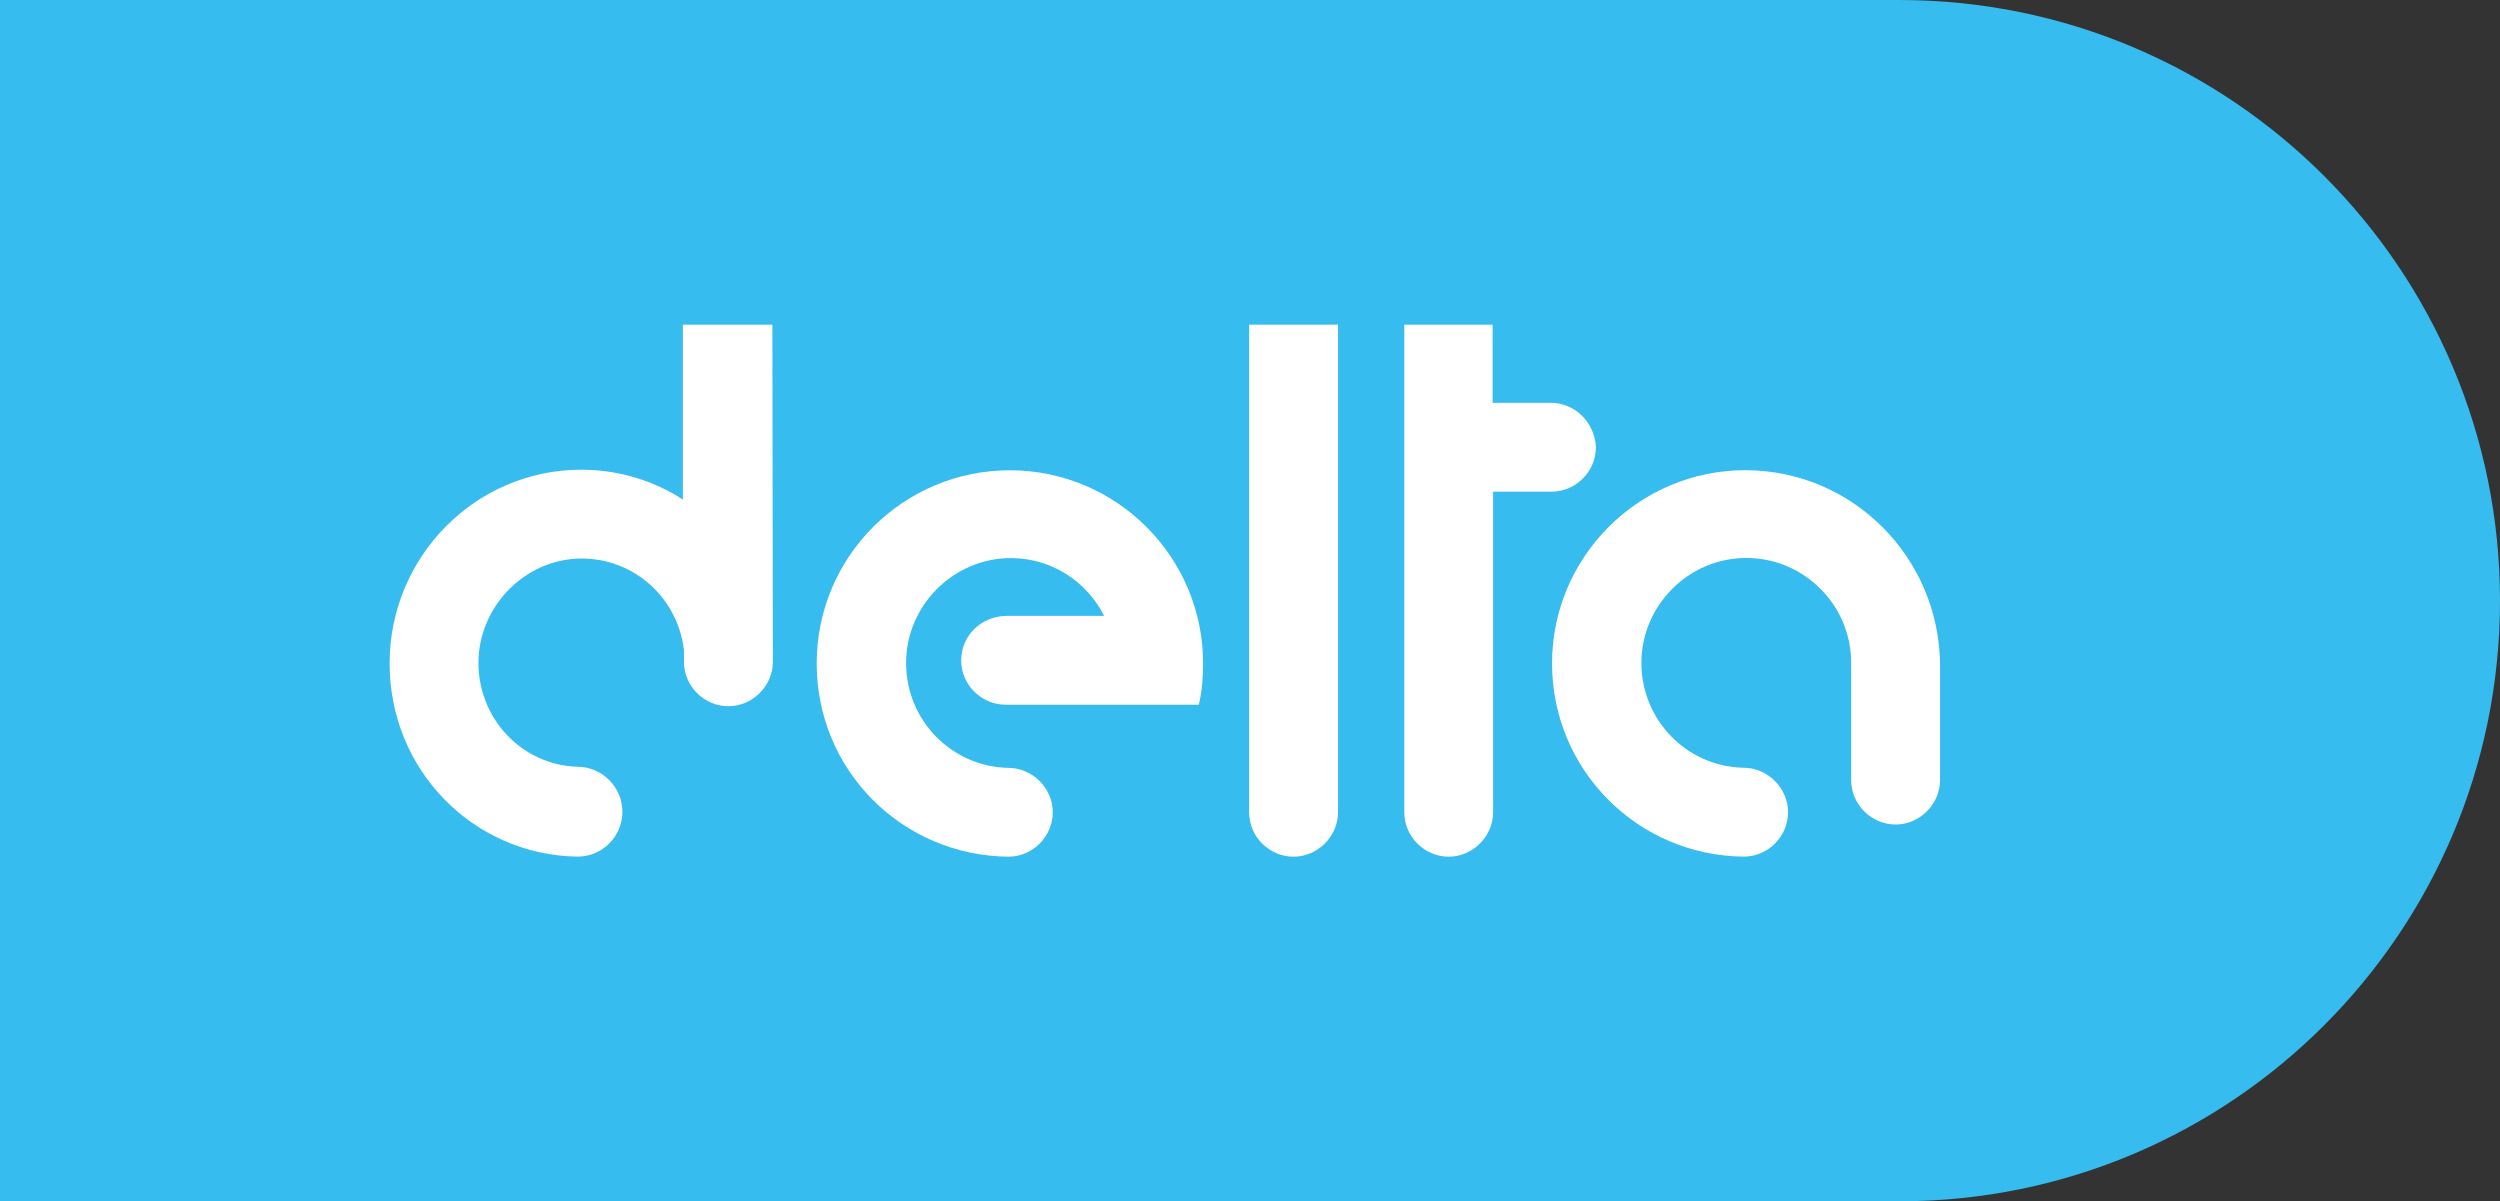
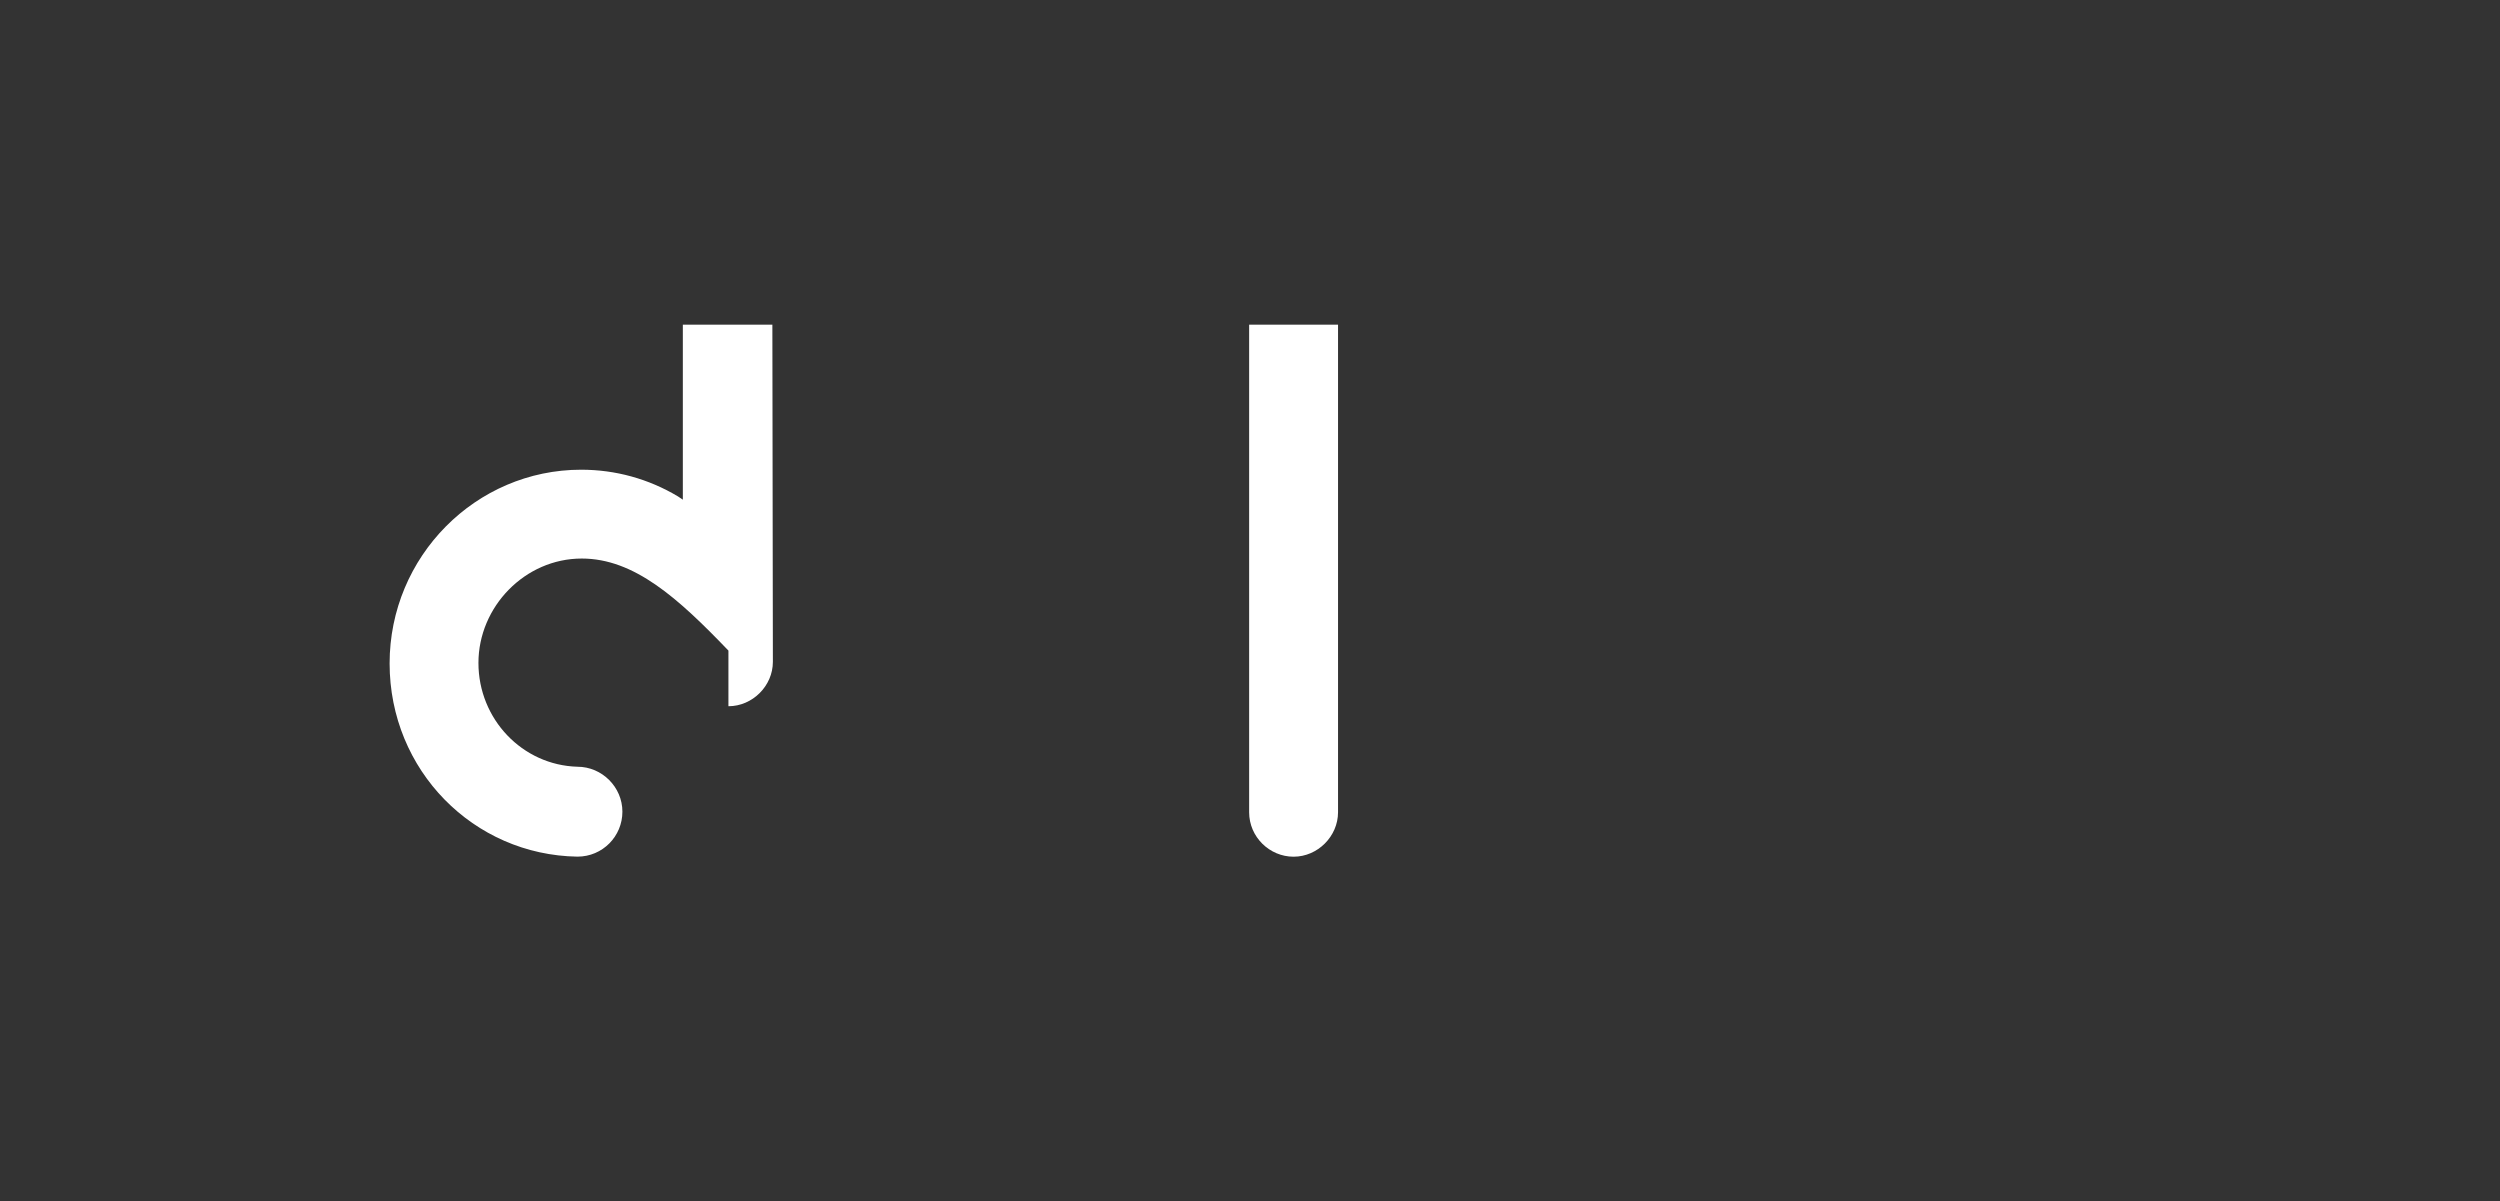
<svg xmlns="http://www.w3.org/2000/svg" width="154" height="74" viewBox="0 0 154 74" fill="none">
  <rect x="0" y="0" width="154" height="74" fill="#333333" stroke="none" />
-   <path d="M0 0H117C137.435 0 154 16.566 154 37C154 57.434 137.435 74 117 74H0V0Z" fill="#36BCEE" />
-   <path d="M42.063 20H47.578C47.578 20.428 47.609 40.77 47.609 40.77C47.609 42.25 46.355 43.504 44.871 43.504C43.387 43.504 42.133 42.285 42.133 40.77V40.077C41.771 36.844 39.068 34.406 35.836 34.406C32.338 34.406 29.472 37.374 29.472 40.836C29.472 44.298 32.175 47.134 35.571 47.231C37.086 47.231 38.34 48.485 38.34 50C38.34 51.515 37.121 52.769 35.571 52.769C29.176 52.672 24 47.461 24 40.867C24 34.274 29.308 28.934 35.801 28.934C37.912 28.934 39.952 29.495 41.767 30.582L42.063 30.78V20Z" fill="white" />
+   <path d="M42.063 20H47.578C47.578 20.428 47.609 40.77 47.609 40.77C47.609 42.25 46.355 43.504 44.871 43.504V40.077C41.771 36.844 39.068 34.406 35.836 34.406C32.338 34.406 29.472 37.374 29.472 40.836C29.472 44.298 32.175 47.134 35.571 47.231C37.086 47.231 38.34 48.485 38.34 50C38.34 51.515 37.121 52.769 35.571 52.769C29.176 52.672 24 47.461 24 40.867C24 34.274 29.308 28.934 35.801 28.934C37.912 28.934 39.952 29.495 41.767 30.582L42.063 30.78V20Z" fill="white" />
  <path d="M76.947 20V50.035C76.947 51.554 78.201 52.773 79.685 52.773C81.169 52.773 82.423 51.519 82.423 50.035V20H76.947Z" fill="white" />
-   <path d="M95.505 24.814H91.945V20H86.505V50.035C86.505 51.55 87.759 52.773 89.243 52.773C90.727 52.773 91.977 51.519 91.977 50.035V30.286H95.571C97.086 30.286 98.309 29.032 98.309 27.548C98.243 26.064 97.055 24.81 95.509 24.81L95.505 24.814Z" fill="white" />
-   <path d="M107.508 28.965C100.946 28.965 95.606 34.305 95.606 40.867C95.606 47.43 100.88 52.703 107.407 52.769C108.922 52.769 110.145 51.515 110.145 50.031C110.145 48.547 108.891 47.294 107.407 47.294C103.914 47.227 101.11 44.361 101.11 40.832C101.11 37.304 104.011 34.371 107.571 34.371C111.13 34.371 114.032 37.273 114.032 40.832V48.053C114.032 49.568 115.286 50.791 116.77 50.791C118.254 50.791 119.508 49.537 119.508 48.053V40.934C119.442 34.309 114.102 28.965 107.508 28.965Z" fill="white" />
-   <path d="M61.945 43.41C60.461 43.41 59.207 42.191 59.207 40.672H59.211C59.211 39.157 60.43 37.97 61.98 37.938H68.013C66.958 35.831 64.781 34.379 62.276 34.379C58.717 34.379 55.815 37.312 55.815 40.84C55.815 44.368 58.619 47.235 62.113 47.301C63.597 47.301 64.851 48.551 64.851 50.035C64.851 51.519 63.628 52.773 62.113 52.773C55.581 52.707 50.308 47.465 50.308 40.871C50.308 34.278 55.648 28.969 62.21 28.969C68.772 28.969 74.112 34.309 74.112 40.871C74.112 41.728 74.046 42.585 73.847 43.41H61.945Z" fill="white" />
</svg>